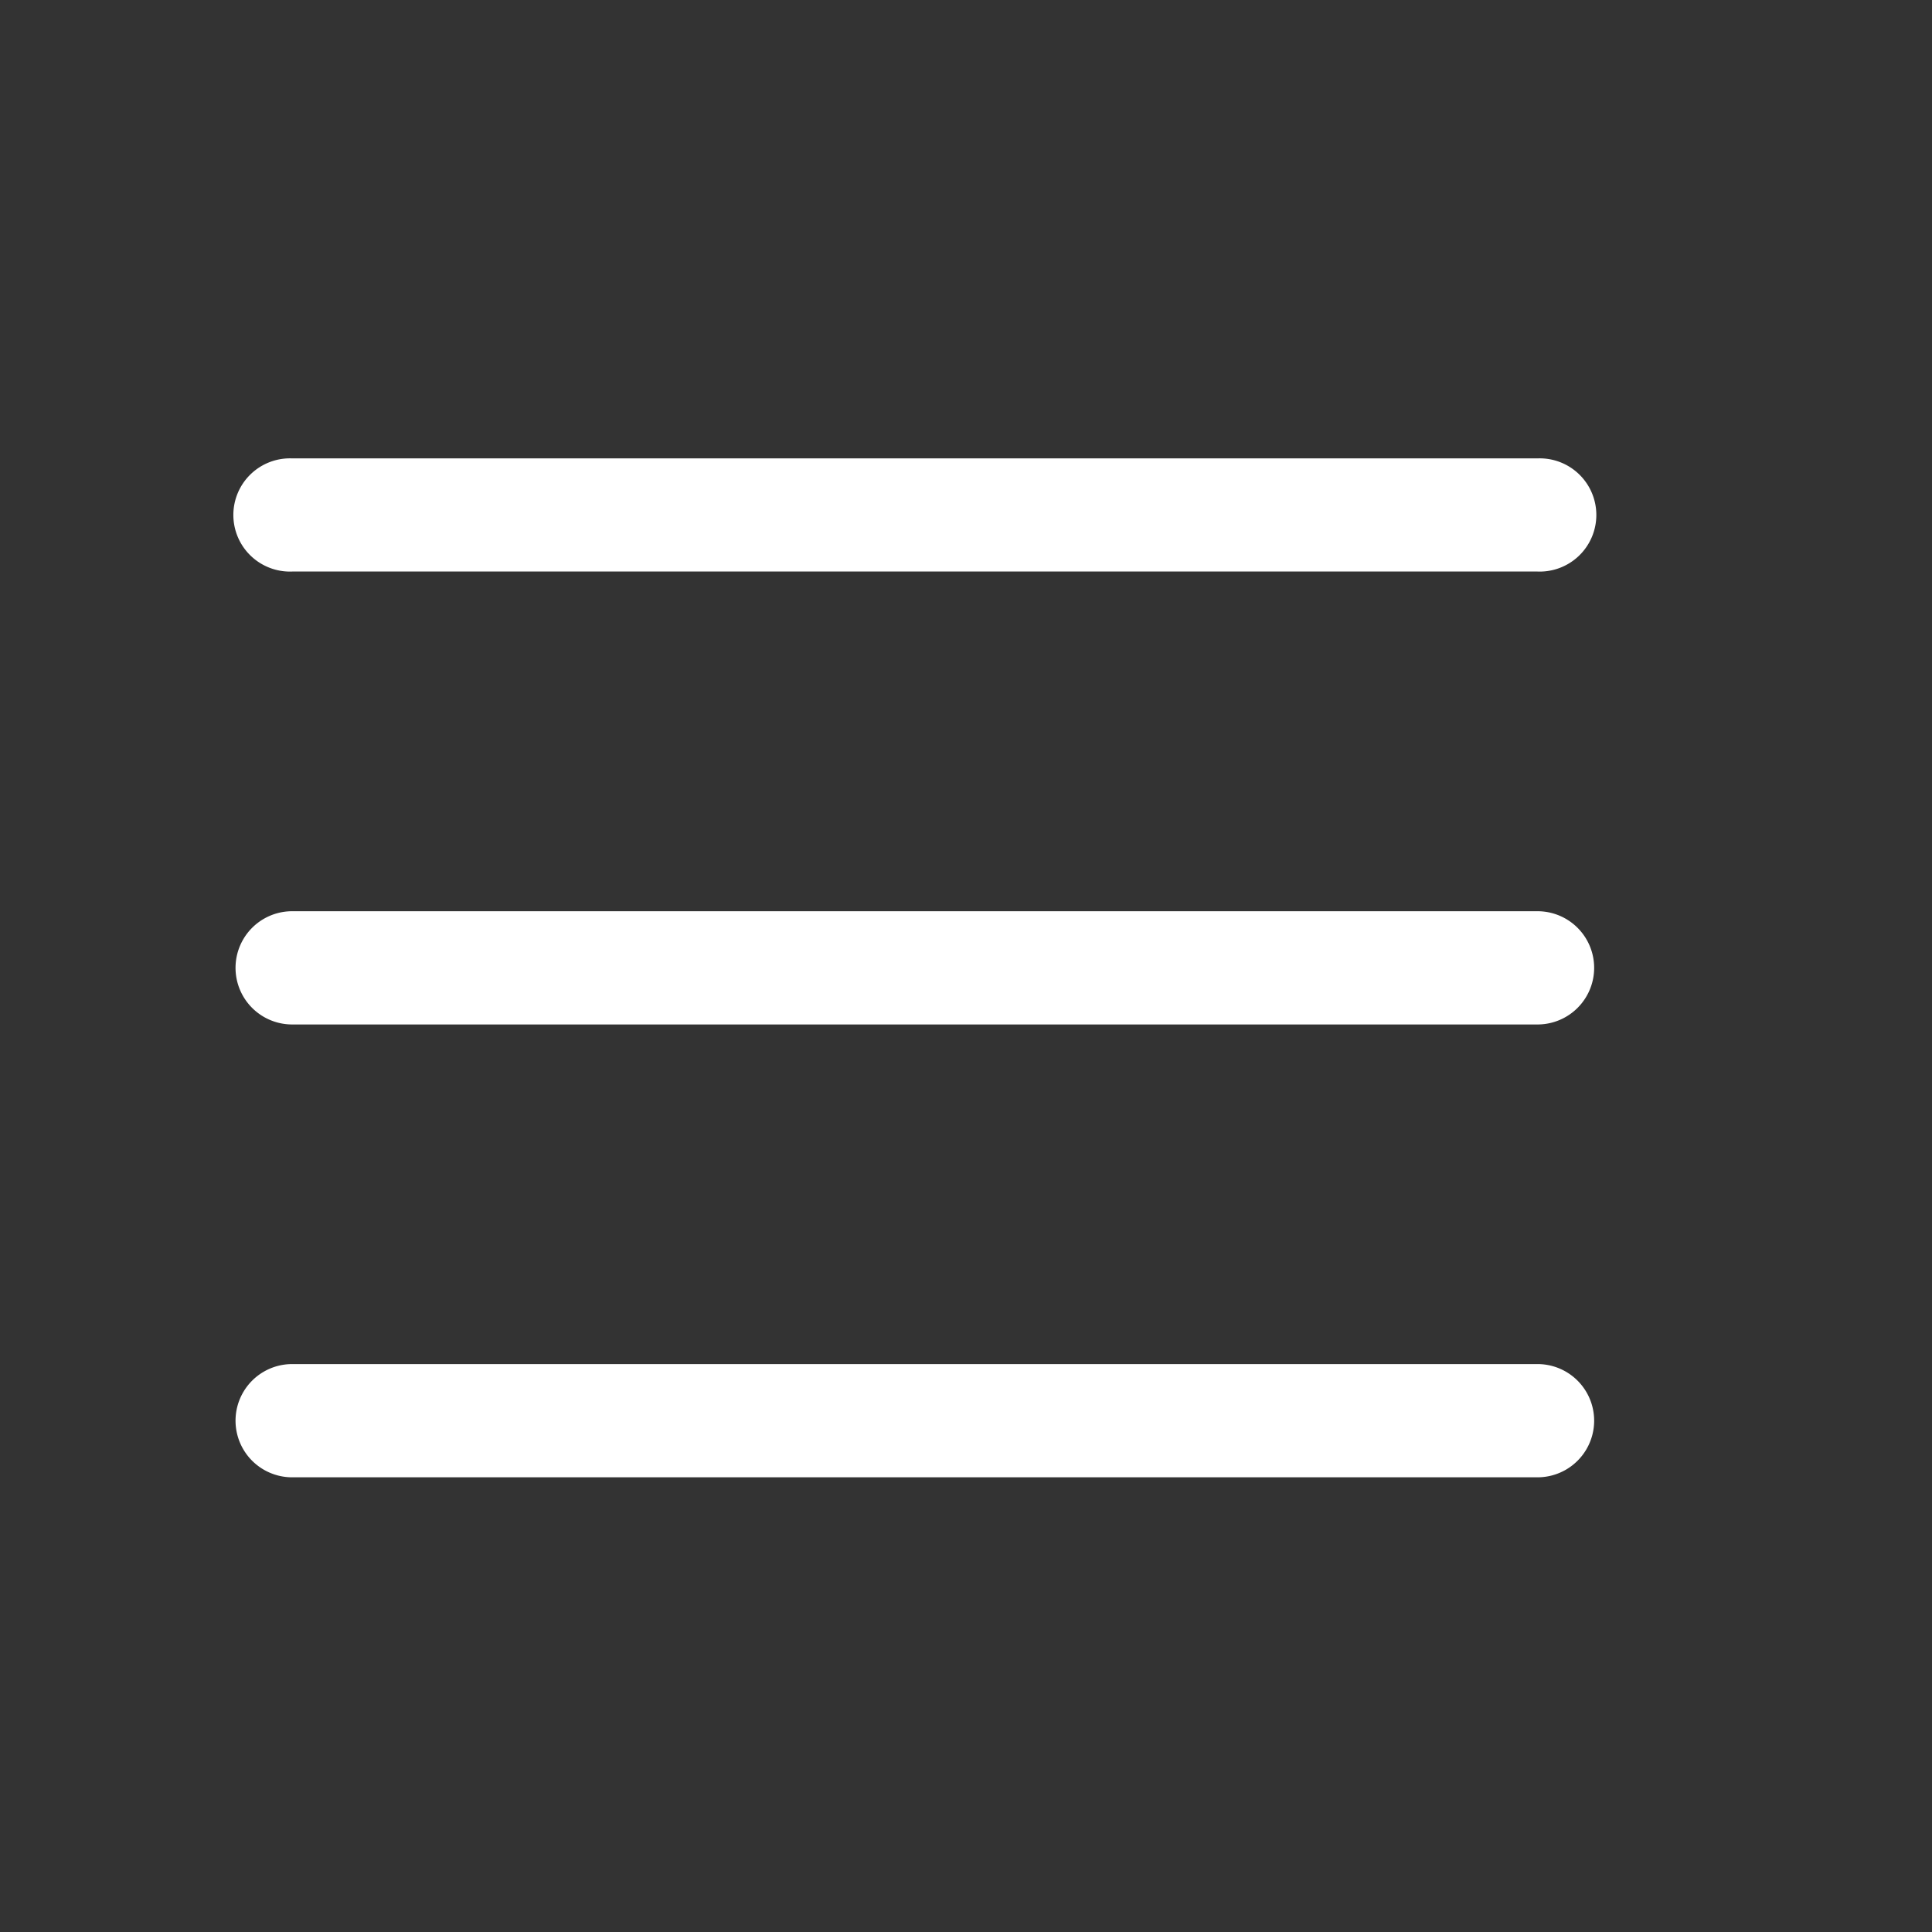
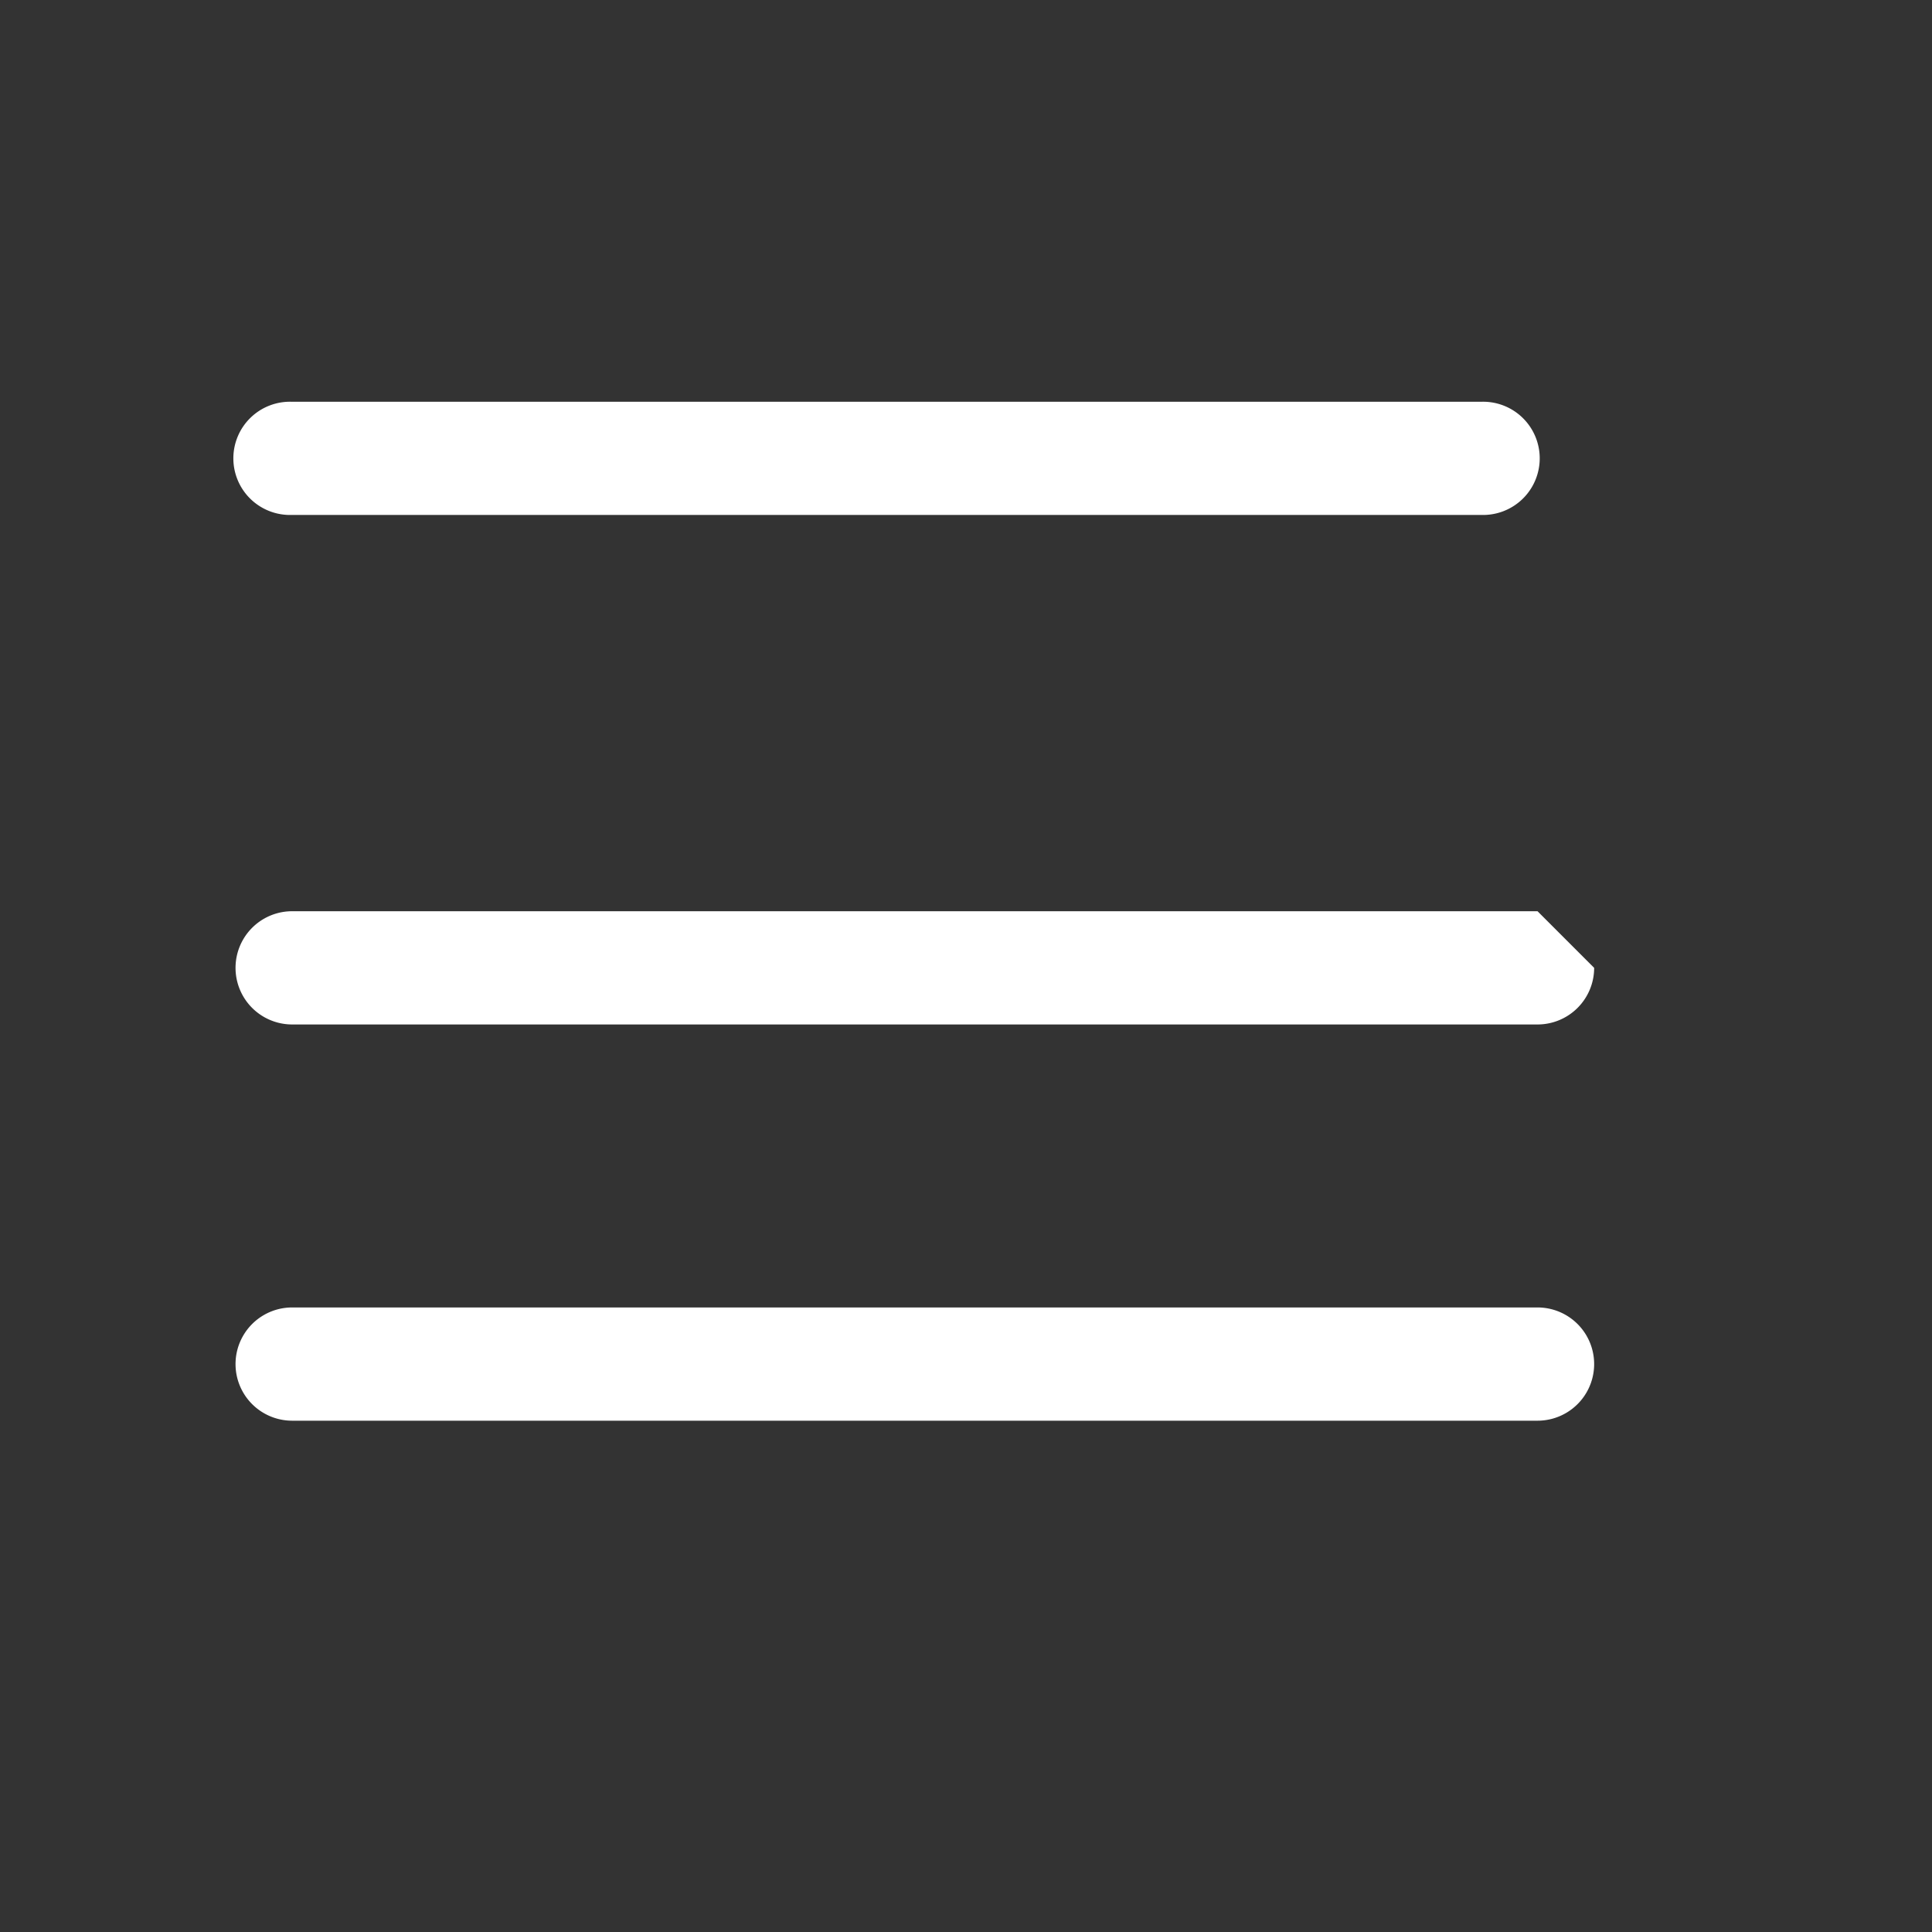
<svg xmlns="http://www.w3.org/2000/svg" width="23" height="23" viewBox="0 0 23 23" fill="none">
  <rect x="0" y="0" width="23" height="23" fill="#333333" stroke="none" />
-   <path d="M18.978 11.522a.674.674 0 0 1-.674.674H3.478a.674.674 0 1 1 0-1.348h14.826a.674.674 0 0 1 .674.674m-15.5-4.718h14.826a.674.674 0 1 0 0-1.347H3.478a.674.674 0 1 0 0 1.347m14.826 9.435H3.478a.674.674 0 0 0 0 1.348h14.826a.674.674 0 1 0 0-1.348" fill="#fff" />
+   <path d="M18.978 11.522a.674.674 0 0 1-.674.674H3.478a.674.674 0 1 1 0-1.348h14.826m-15.5-4.718h14.826a.674.674 0 1 0 0-1.347H3.478a.674.674 0 1 0 0 1.347m14.826 9.435H3.478a.674.674 0 0 0 0 1.348h14.826a.674.674 0 1 0 0-1.348" fill="#fff" />
</svg>